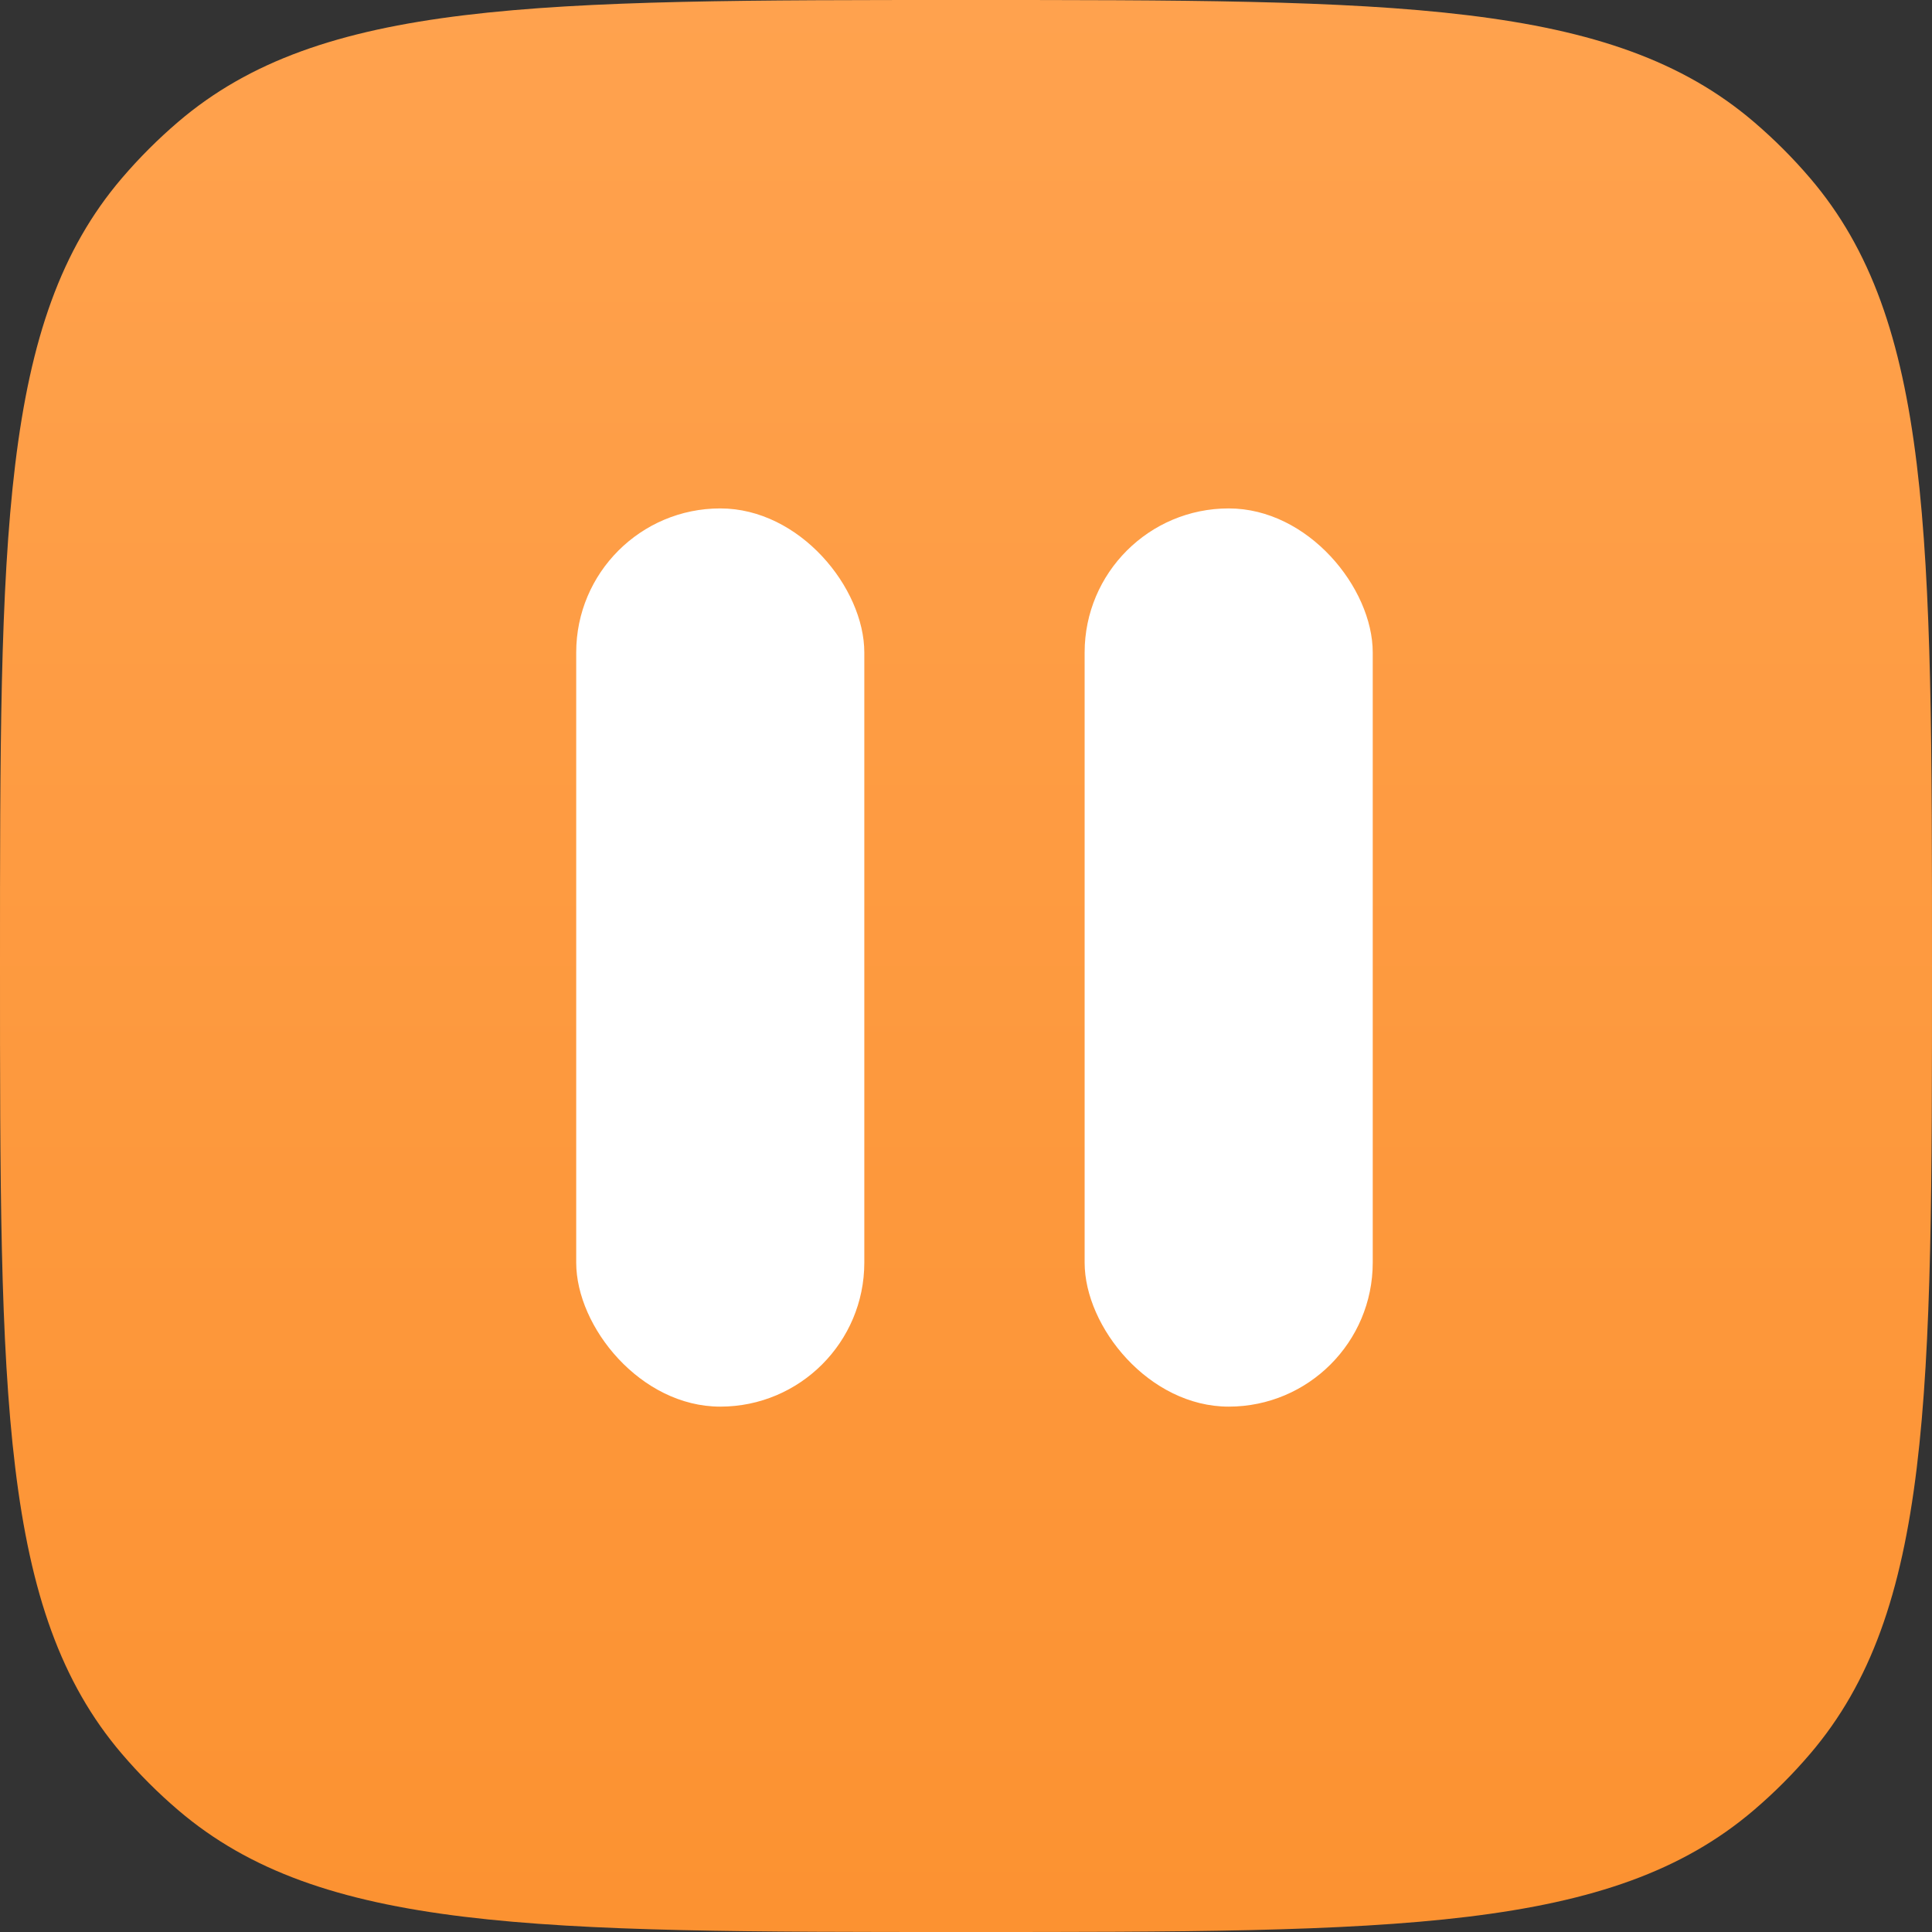
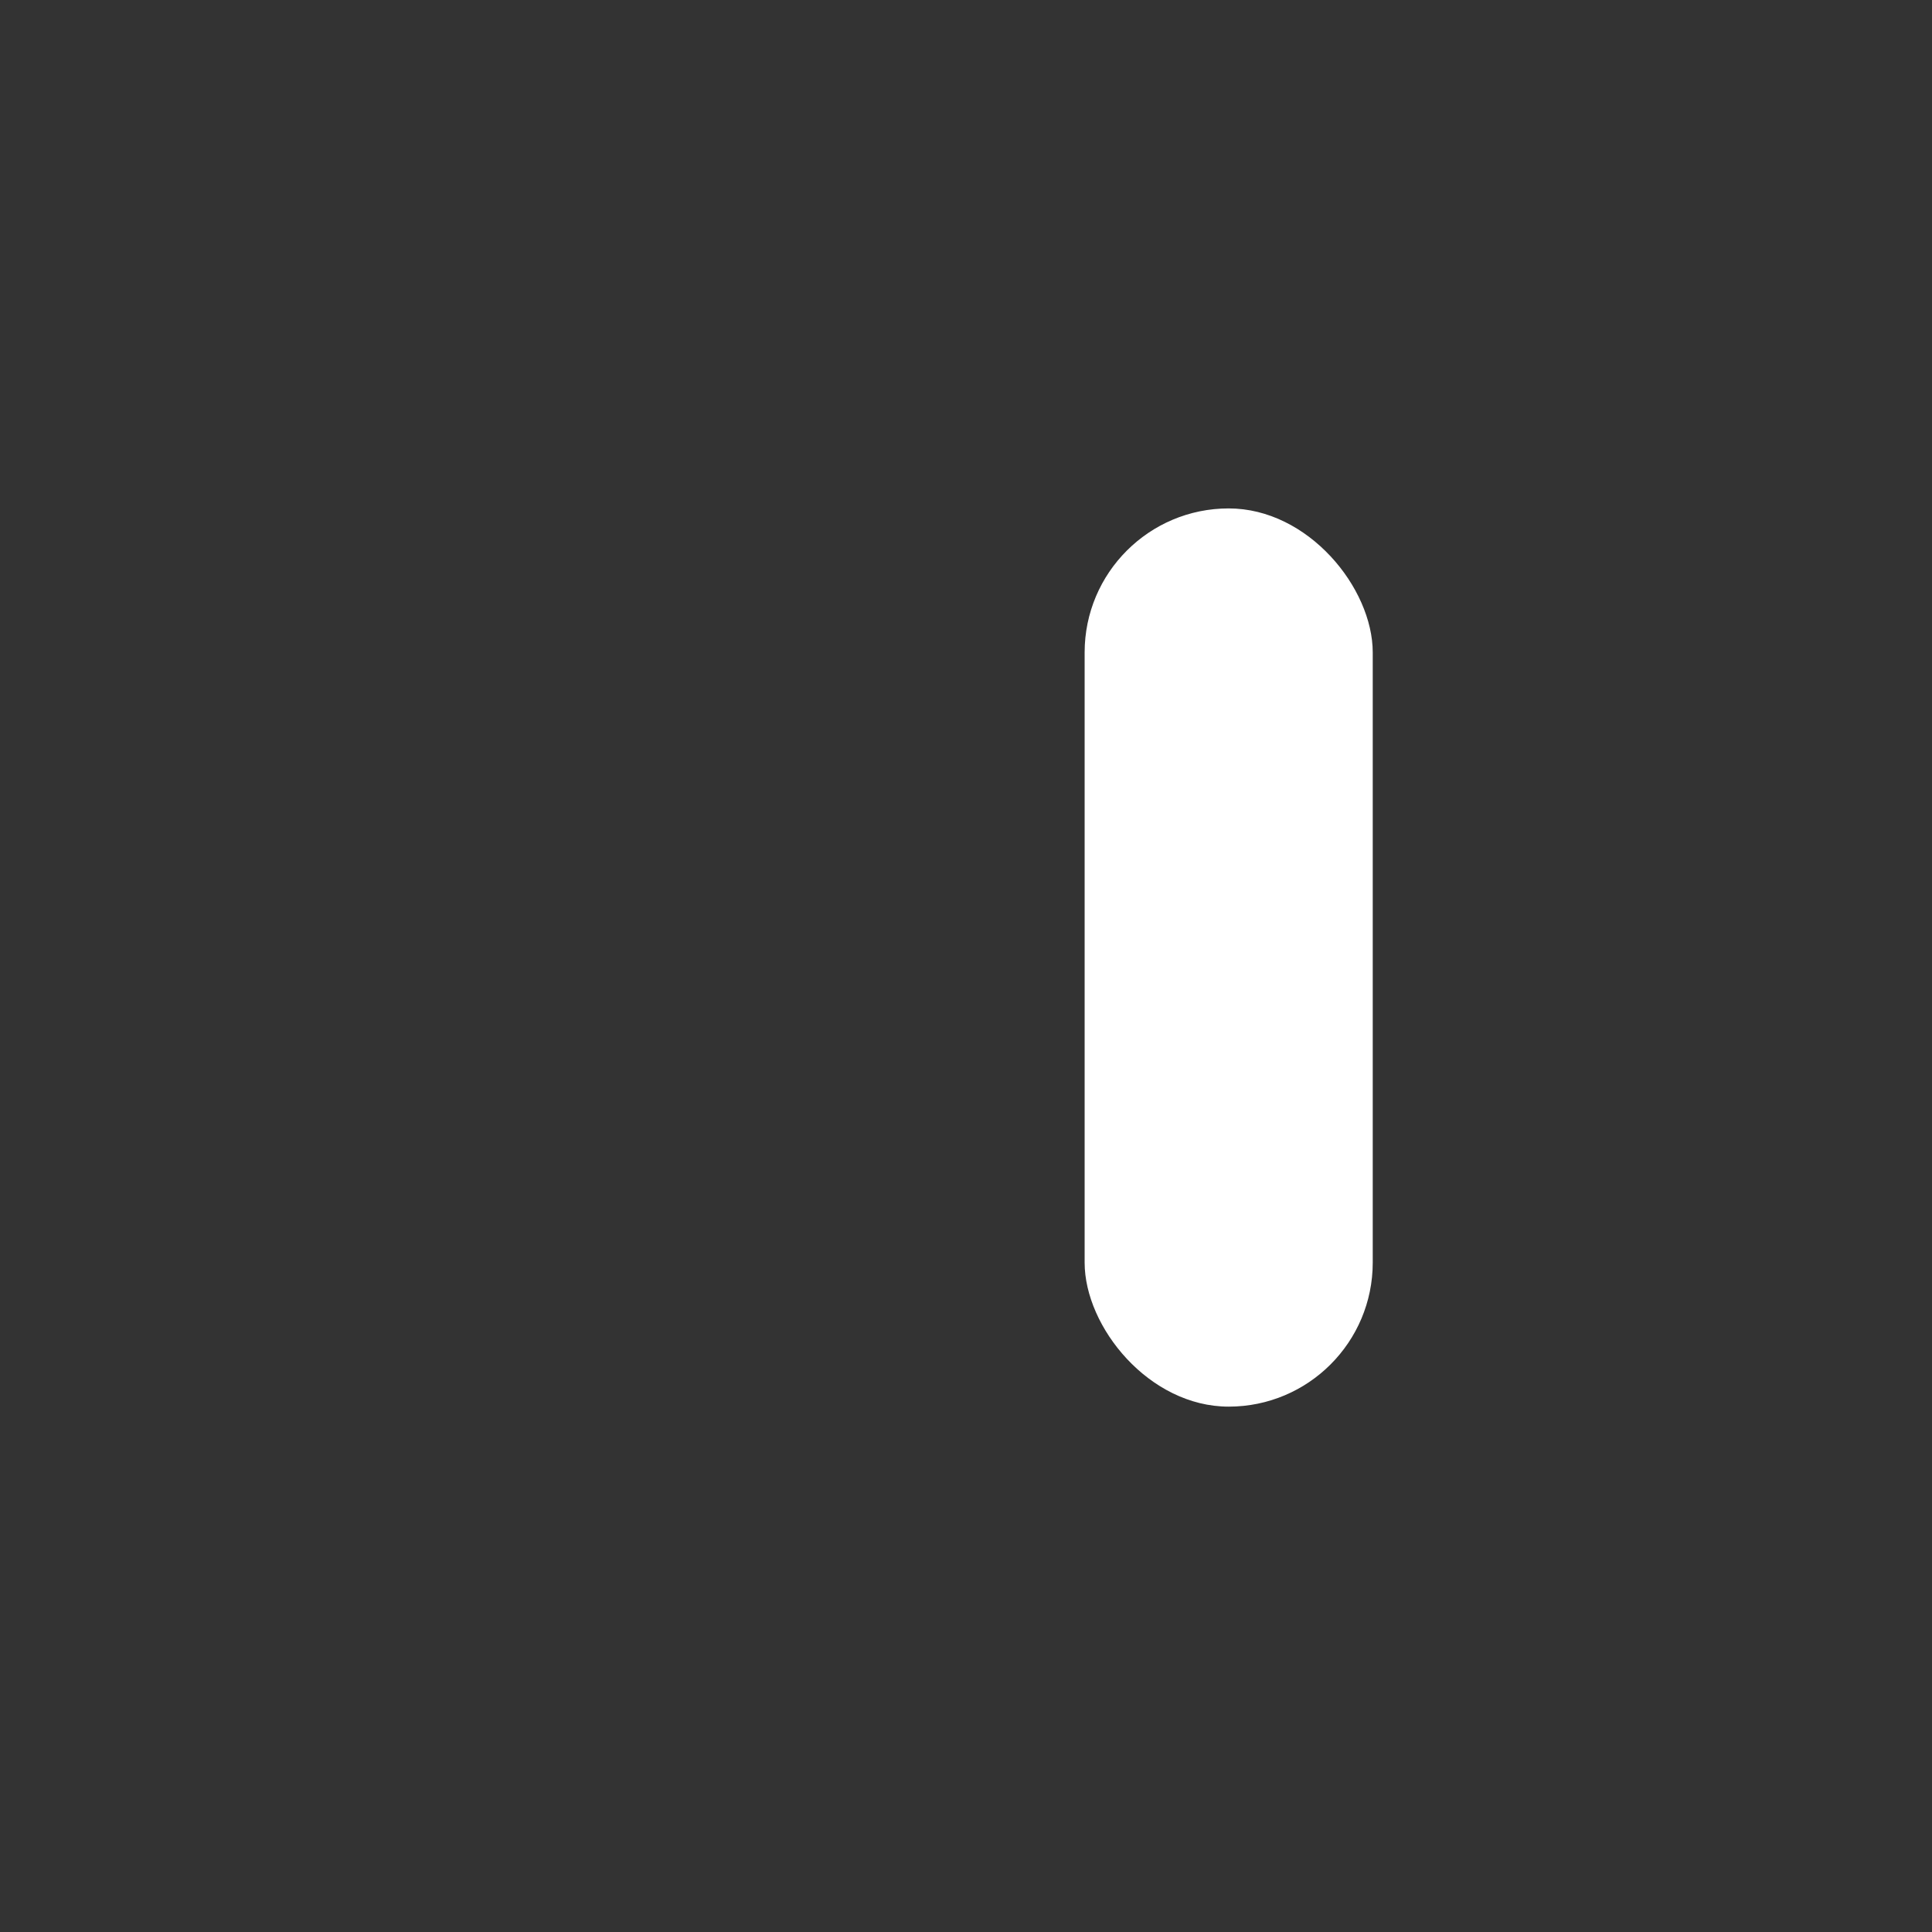
<svg xmlns="http://www.w3.org/2000/svg" width="114" height="114" viewBox="0 0 114 114" fill="none">
  <rect x="0" y="0" width="114" height="114" fill="#333333" stroke="none" />
-   <path d="M0 57C0 31.622 0 18.932 7.188 10.517C8.209 9.322 9.322 8.209 10.517 7.188C18.932 0 31.622 0 57 0C82.378 0 95.068 0 103.483 7.188C104.679 8.209 105.792 9.322 106.812 10.517C114 18.932 114 31.622 114 57C114 82.378 114 95.068 106.812 103.483C105.792 104.679 104.679 105.792 103.483 106.812C95.068 114 82.378 114 57 114C31.622 114 18.932 114 10.517 106.812C9.322 105.792 8.209 104.679 7.188 103.483C0 95.068 0 82.378 0 57Z" fill="url(#paint0_linear_504_1033)" />
-   <rect x="34" y="30" width="17" height="53" rx="8.5" fill="white" />
  <rect x="64" y="30" width="17" height="53" rx="8.5" fill="white" />
  <defs>
    <linearGradient id="paint0_linear_504_1033" x1="57" y1="0" x2="57" y2="114" gradientUnits="userSpaceOnUse">
      <stop stop-color="#FFA24E" />
      <stop offset="1" stop-color="#FC9231" />
    </linearGradient>
  </defs>
</svg>